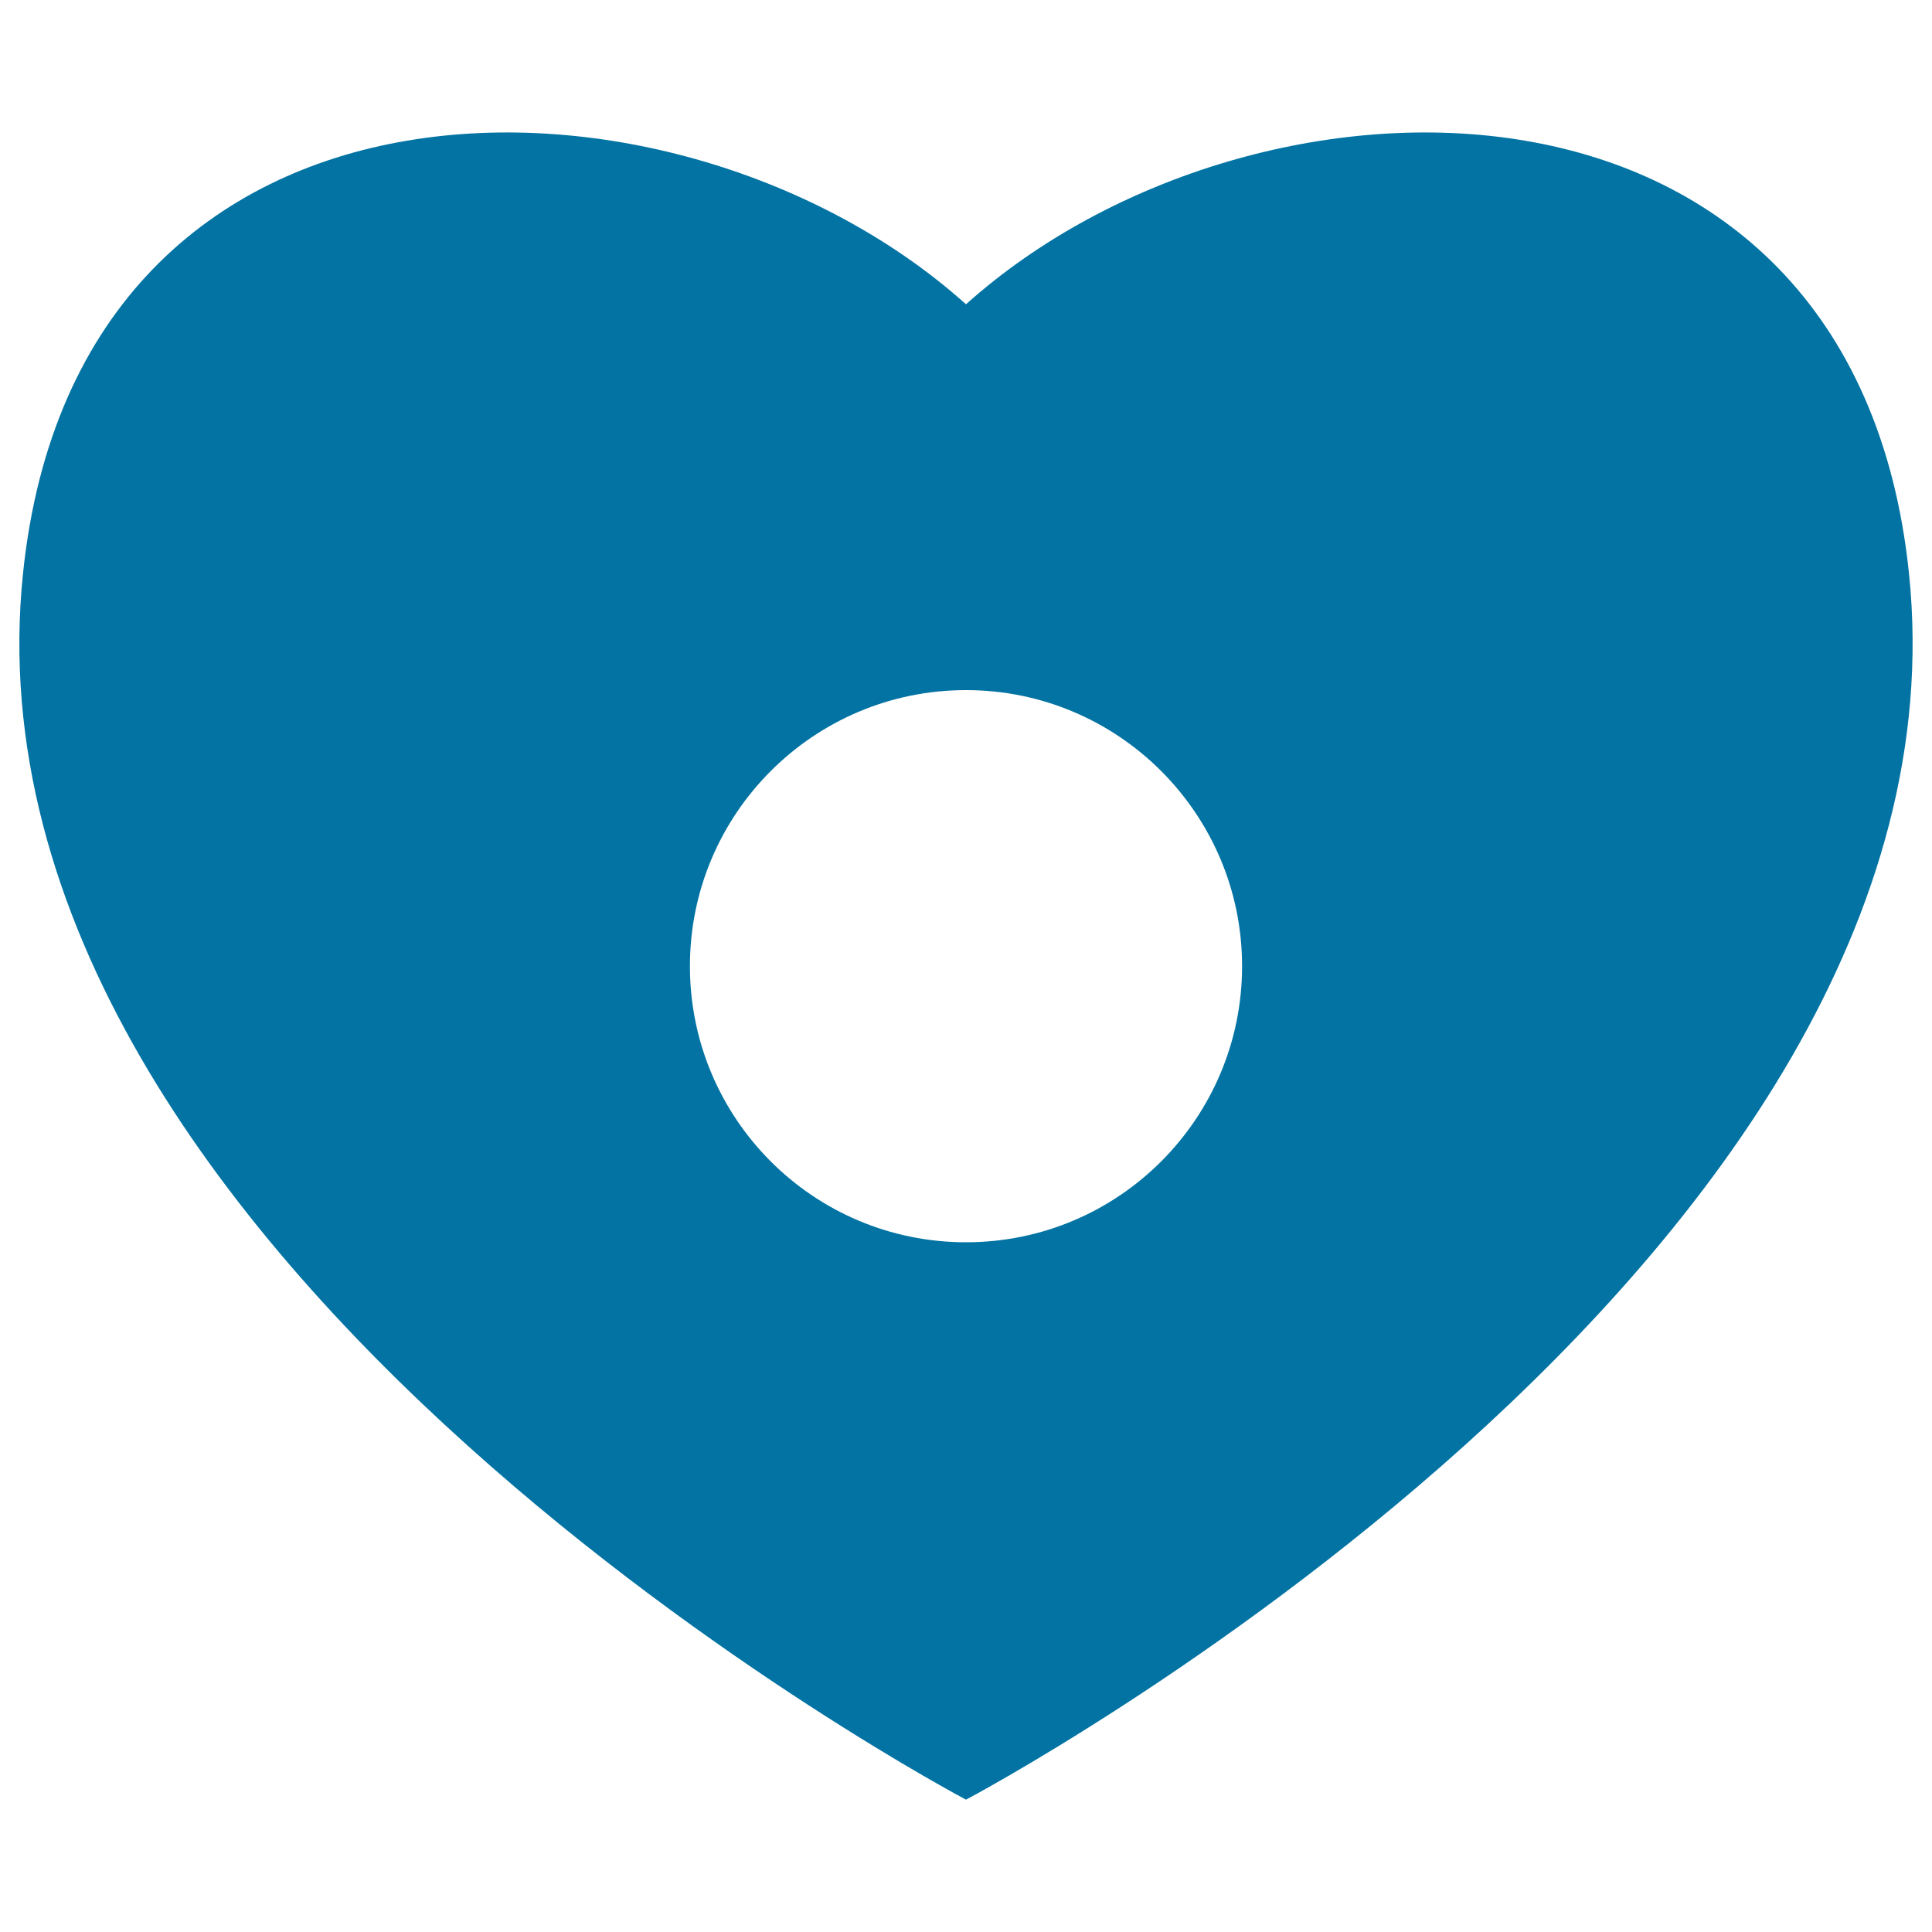
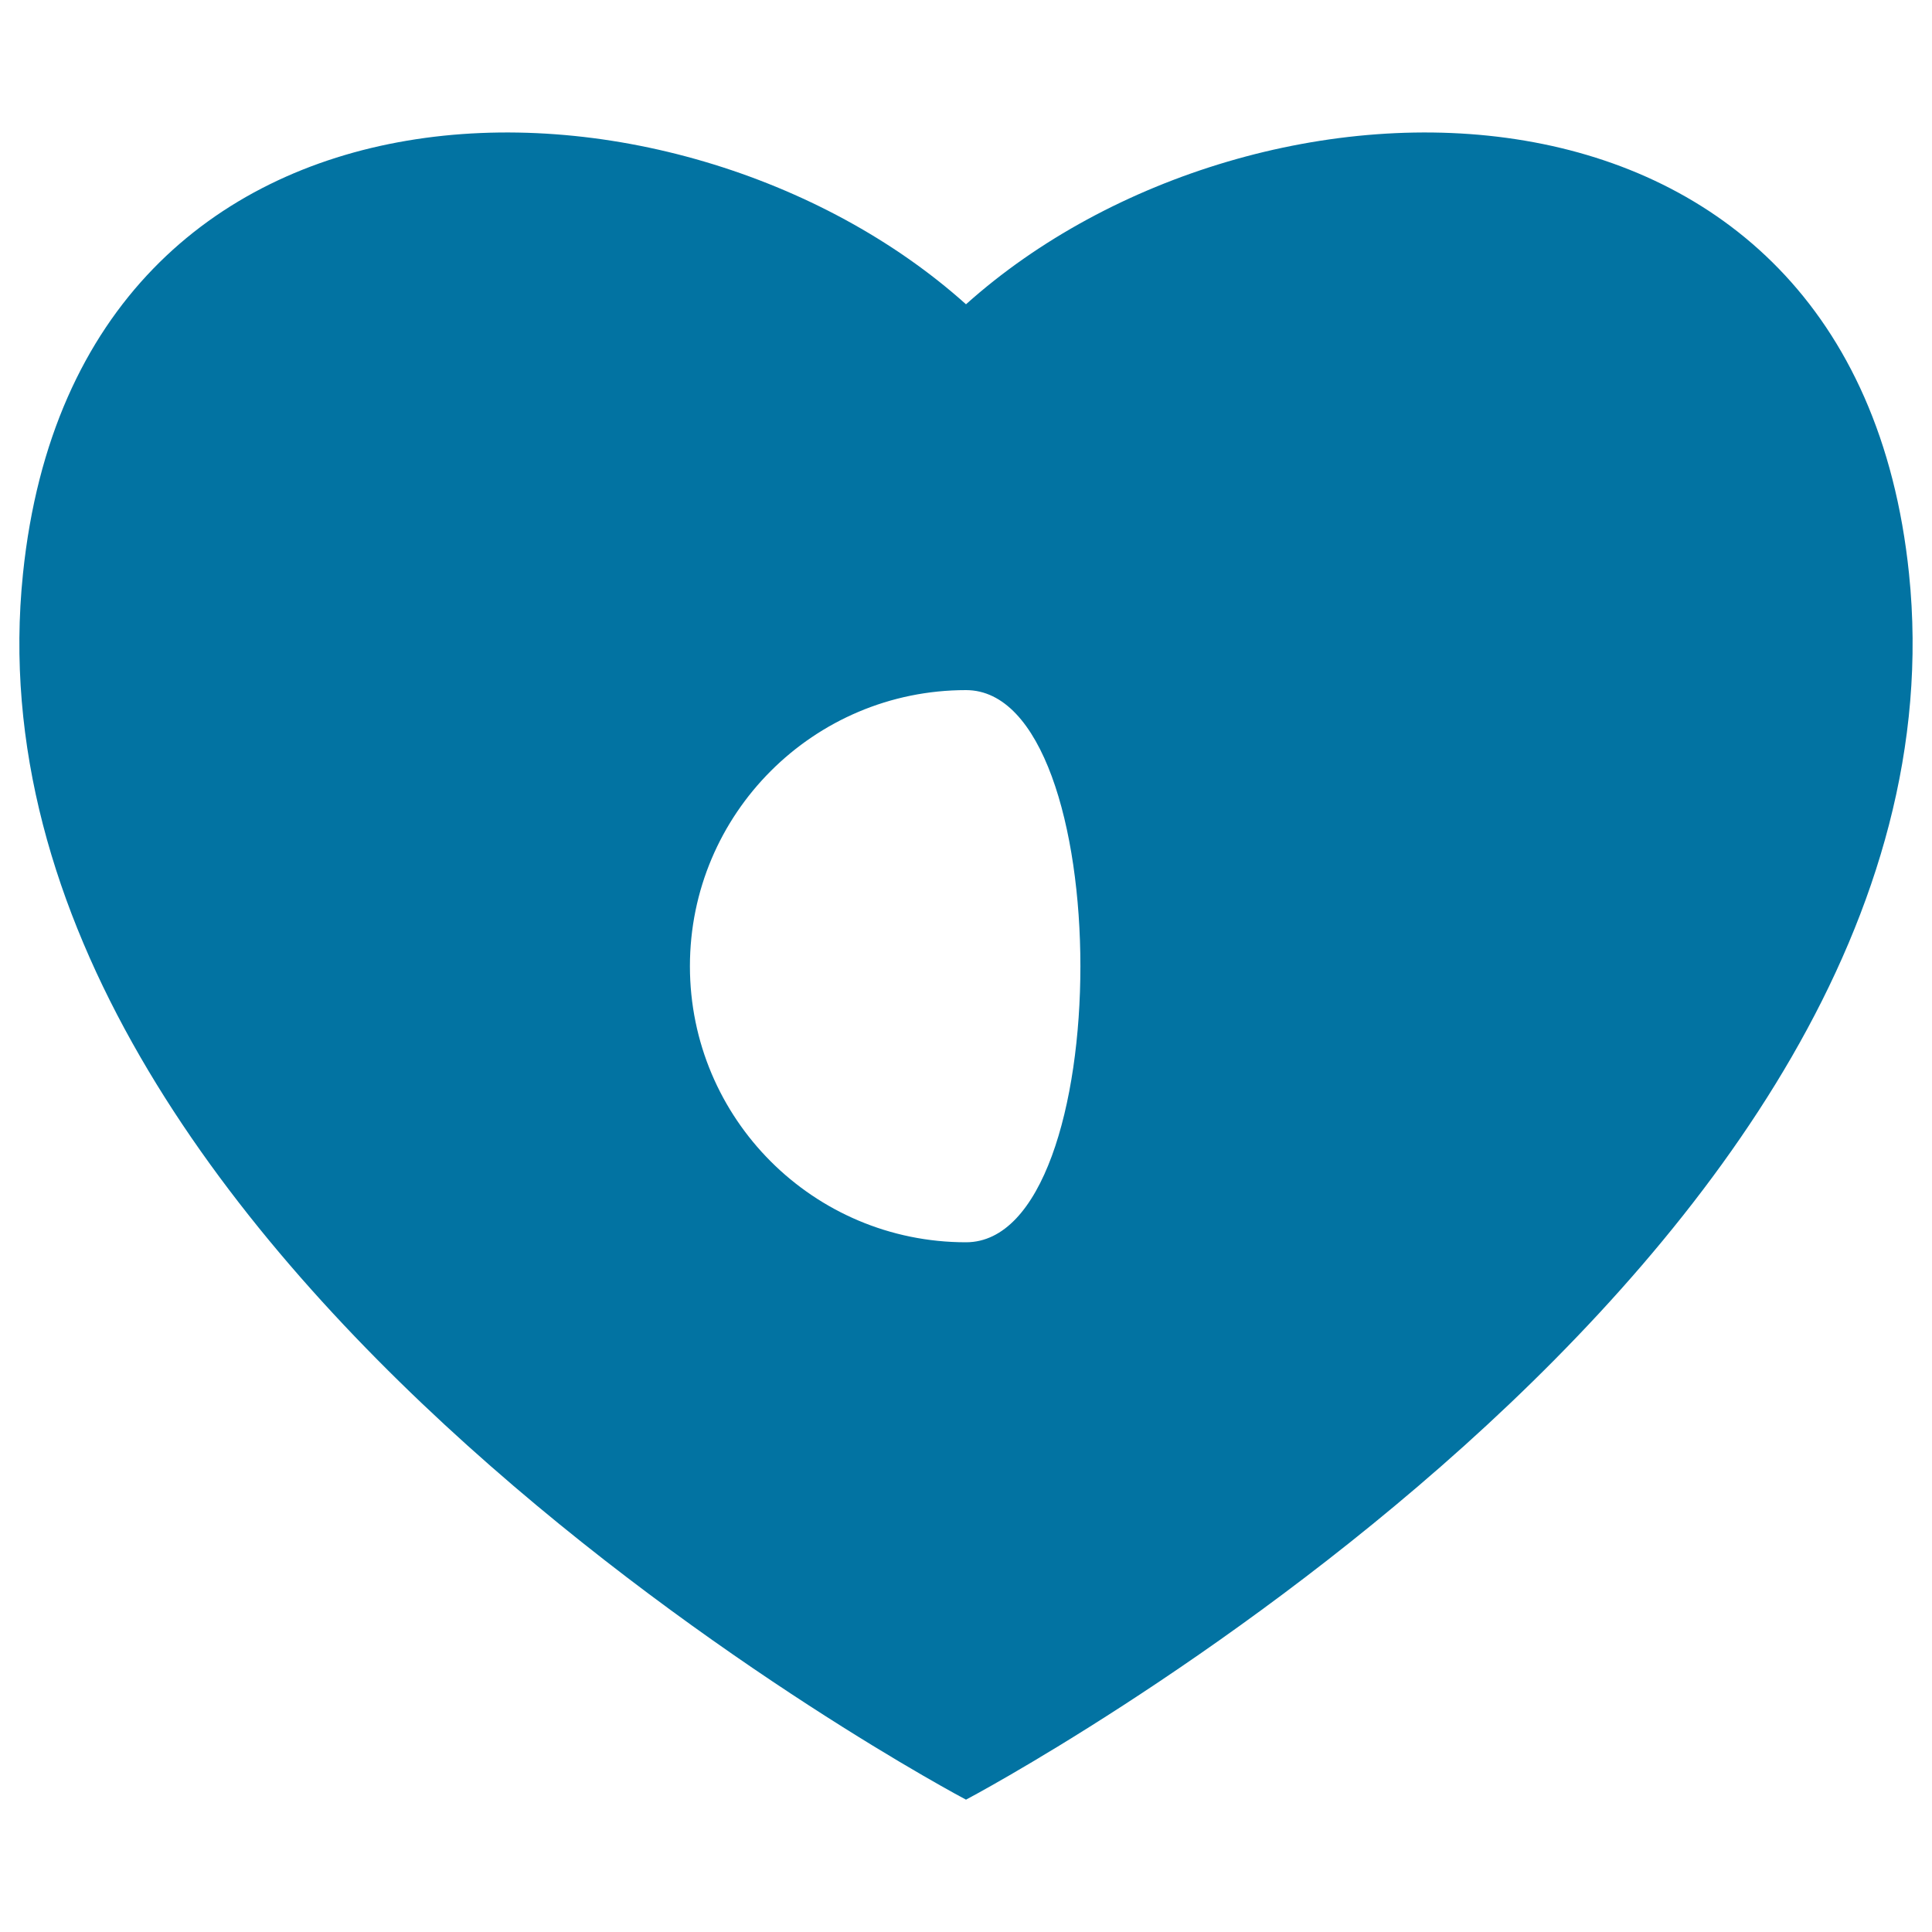
<svg xmlns="http://www.w3.org/2000/svg" viewBox="0 0 1000 1000" style="fill:#0273a2">
  <title>Heart Record Button SVG icon</title>
  <g>
-     <path d="M988.1,296.9C959.4,19.2,649.4,23.5,500,157.5C350.6,23.5,40.6,19.2,11.9,296.9C-25.2,654.4,500,931.5,500,931.5S1025.1,654.5,988.1,296.9z M500,643c-79,0-142.9-64-142.9-142.9s64-142.9,142.9-142.9s142.9,64.1,142.9,142.9S579,643,500,643z" />
+     <path d="M988.1,296.9C959.4,19.2,649.4,23.5,500,157.5C350.6,23.5,40.6,19.2,11.9,296.9C-25.2,654.4,500,931.5,500,931.5S1025.1,654.5,988.1,296.9z M500,643c-79,0-142.9-64-142.9-142.9s64-142.9,142.9-142.9S579,643,500,643z" />
  </g>
</svg>